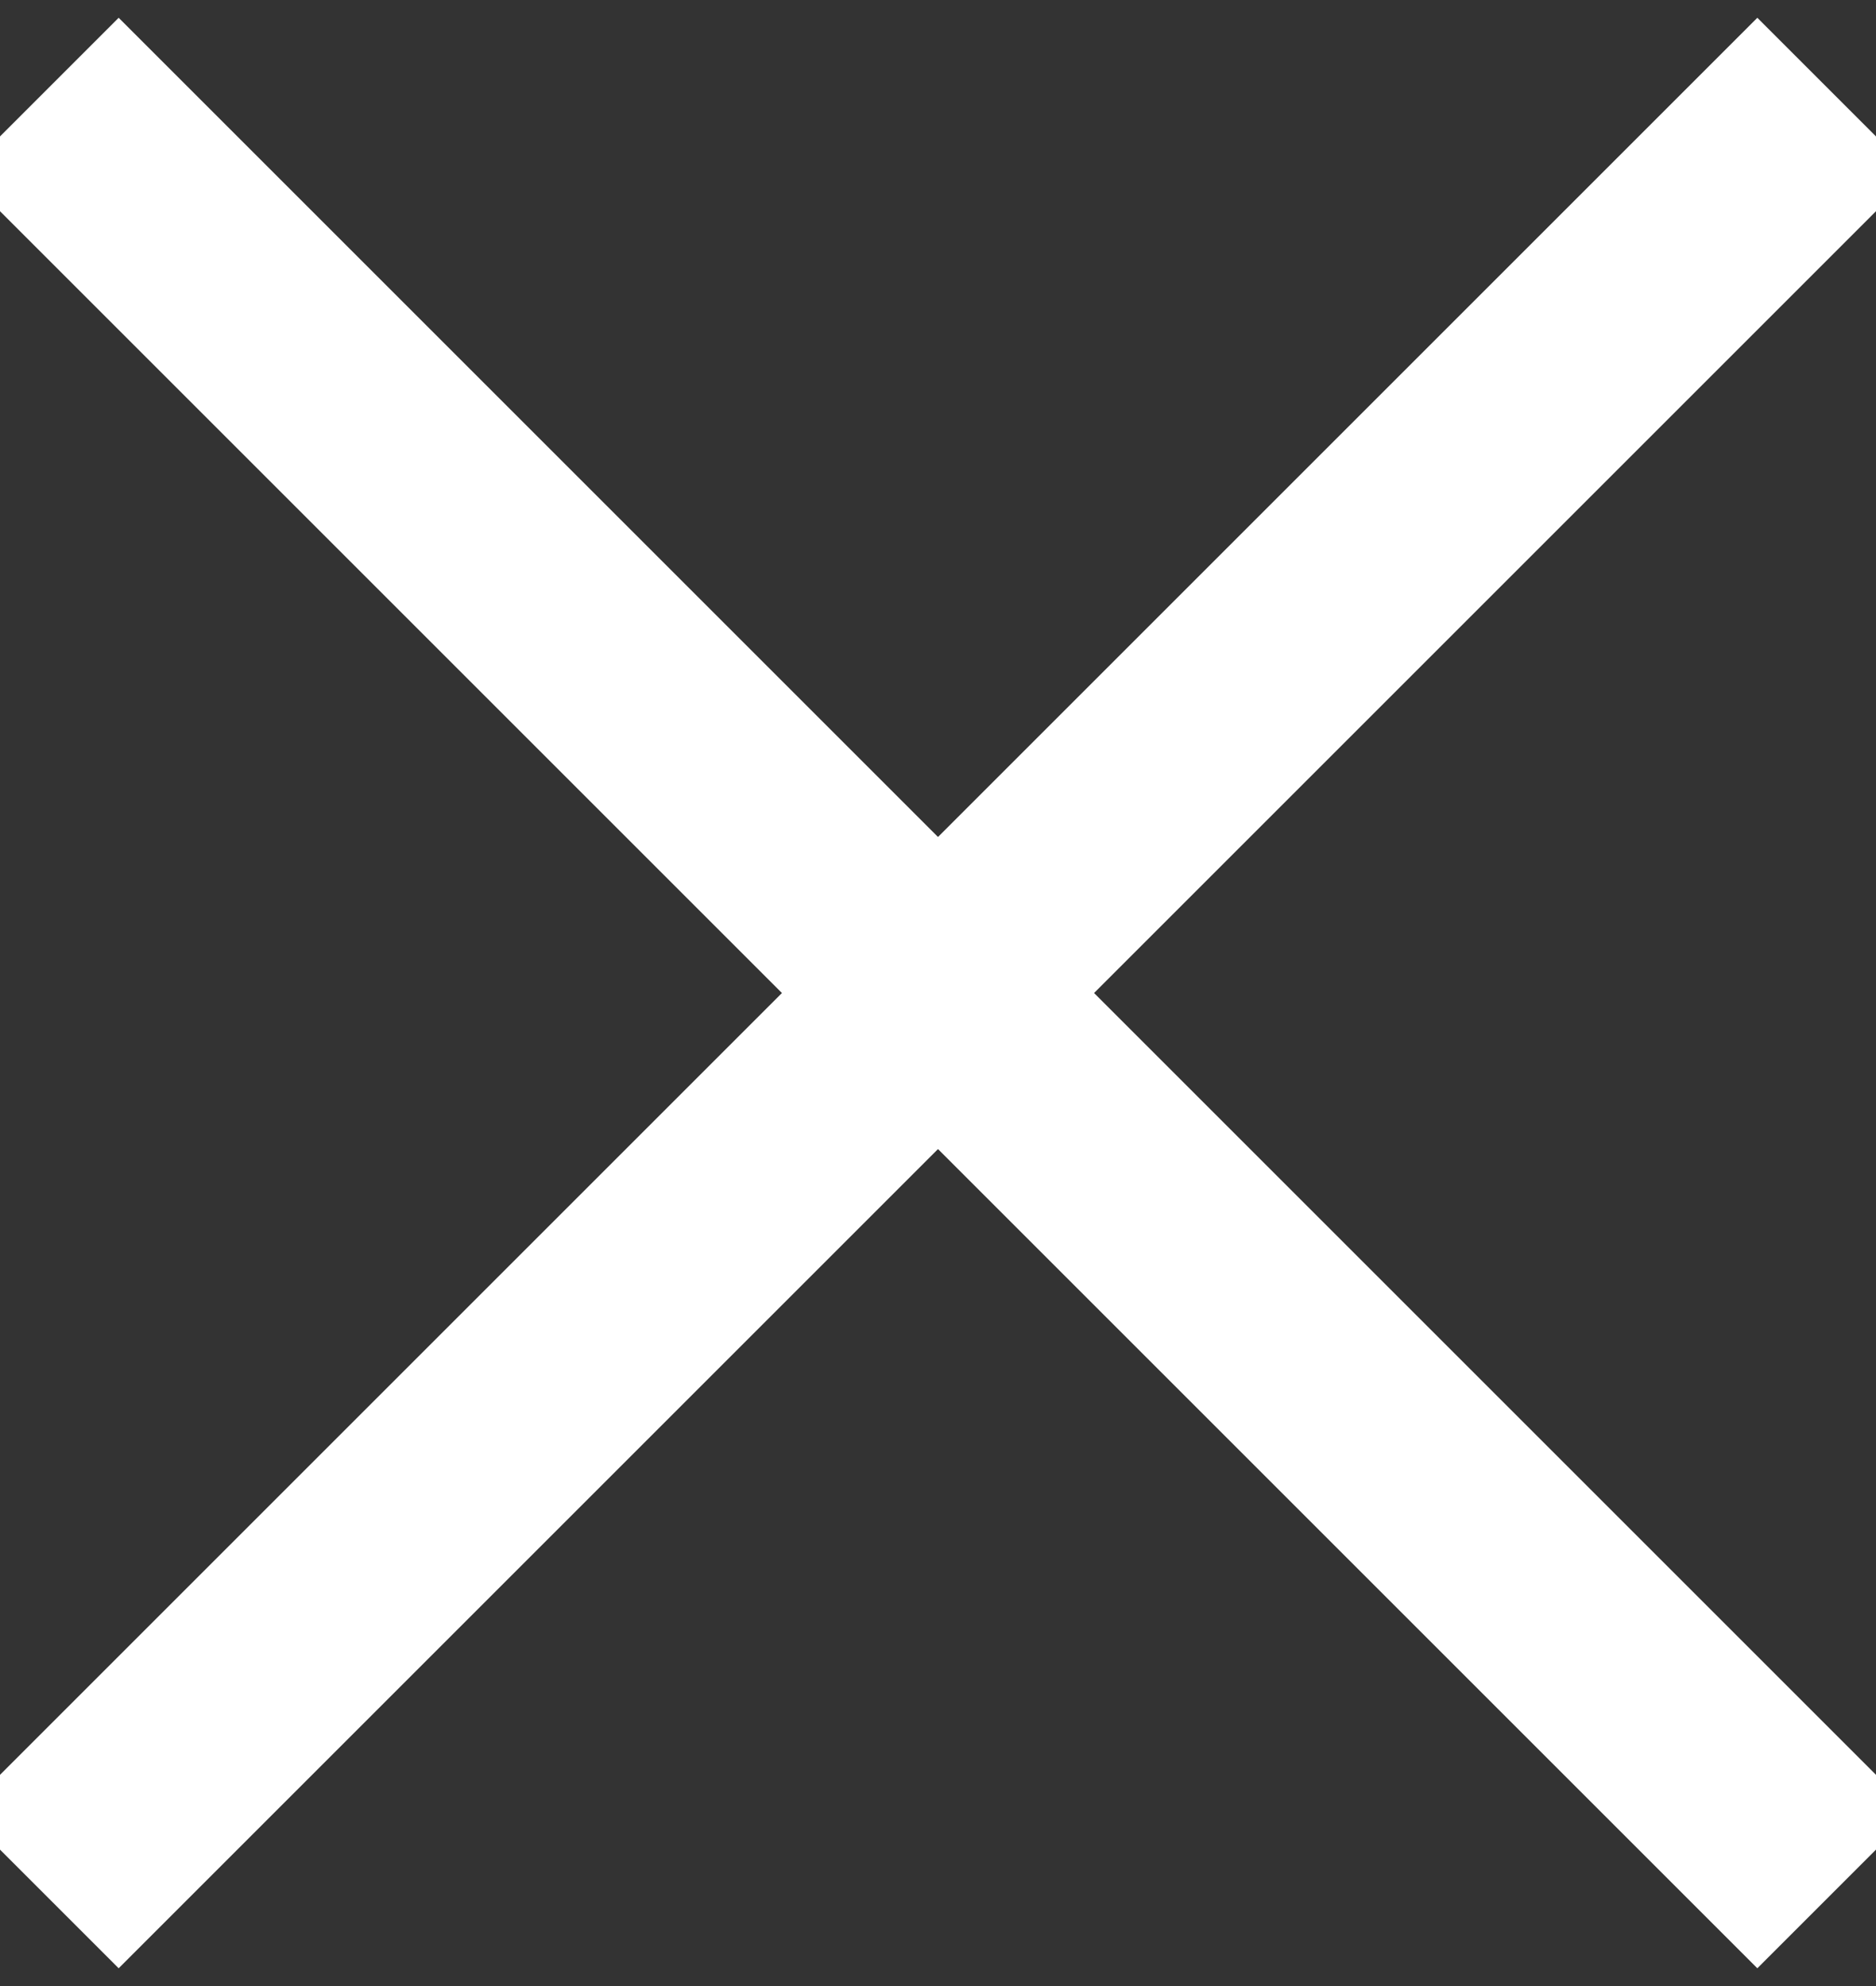
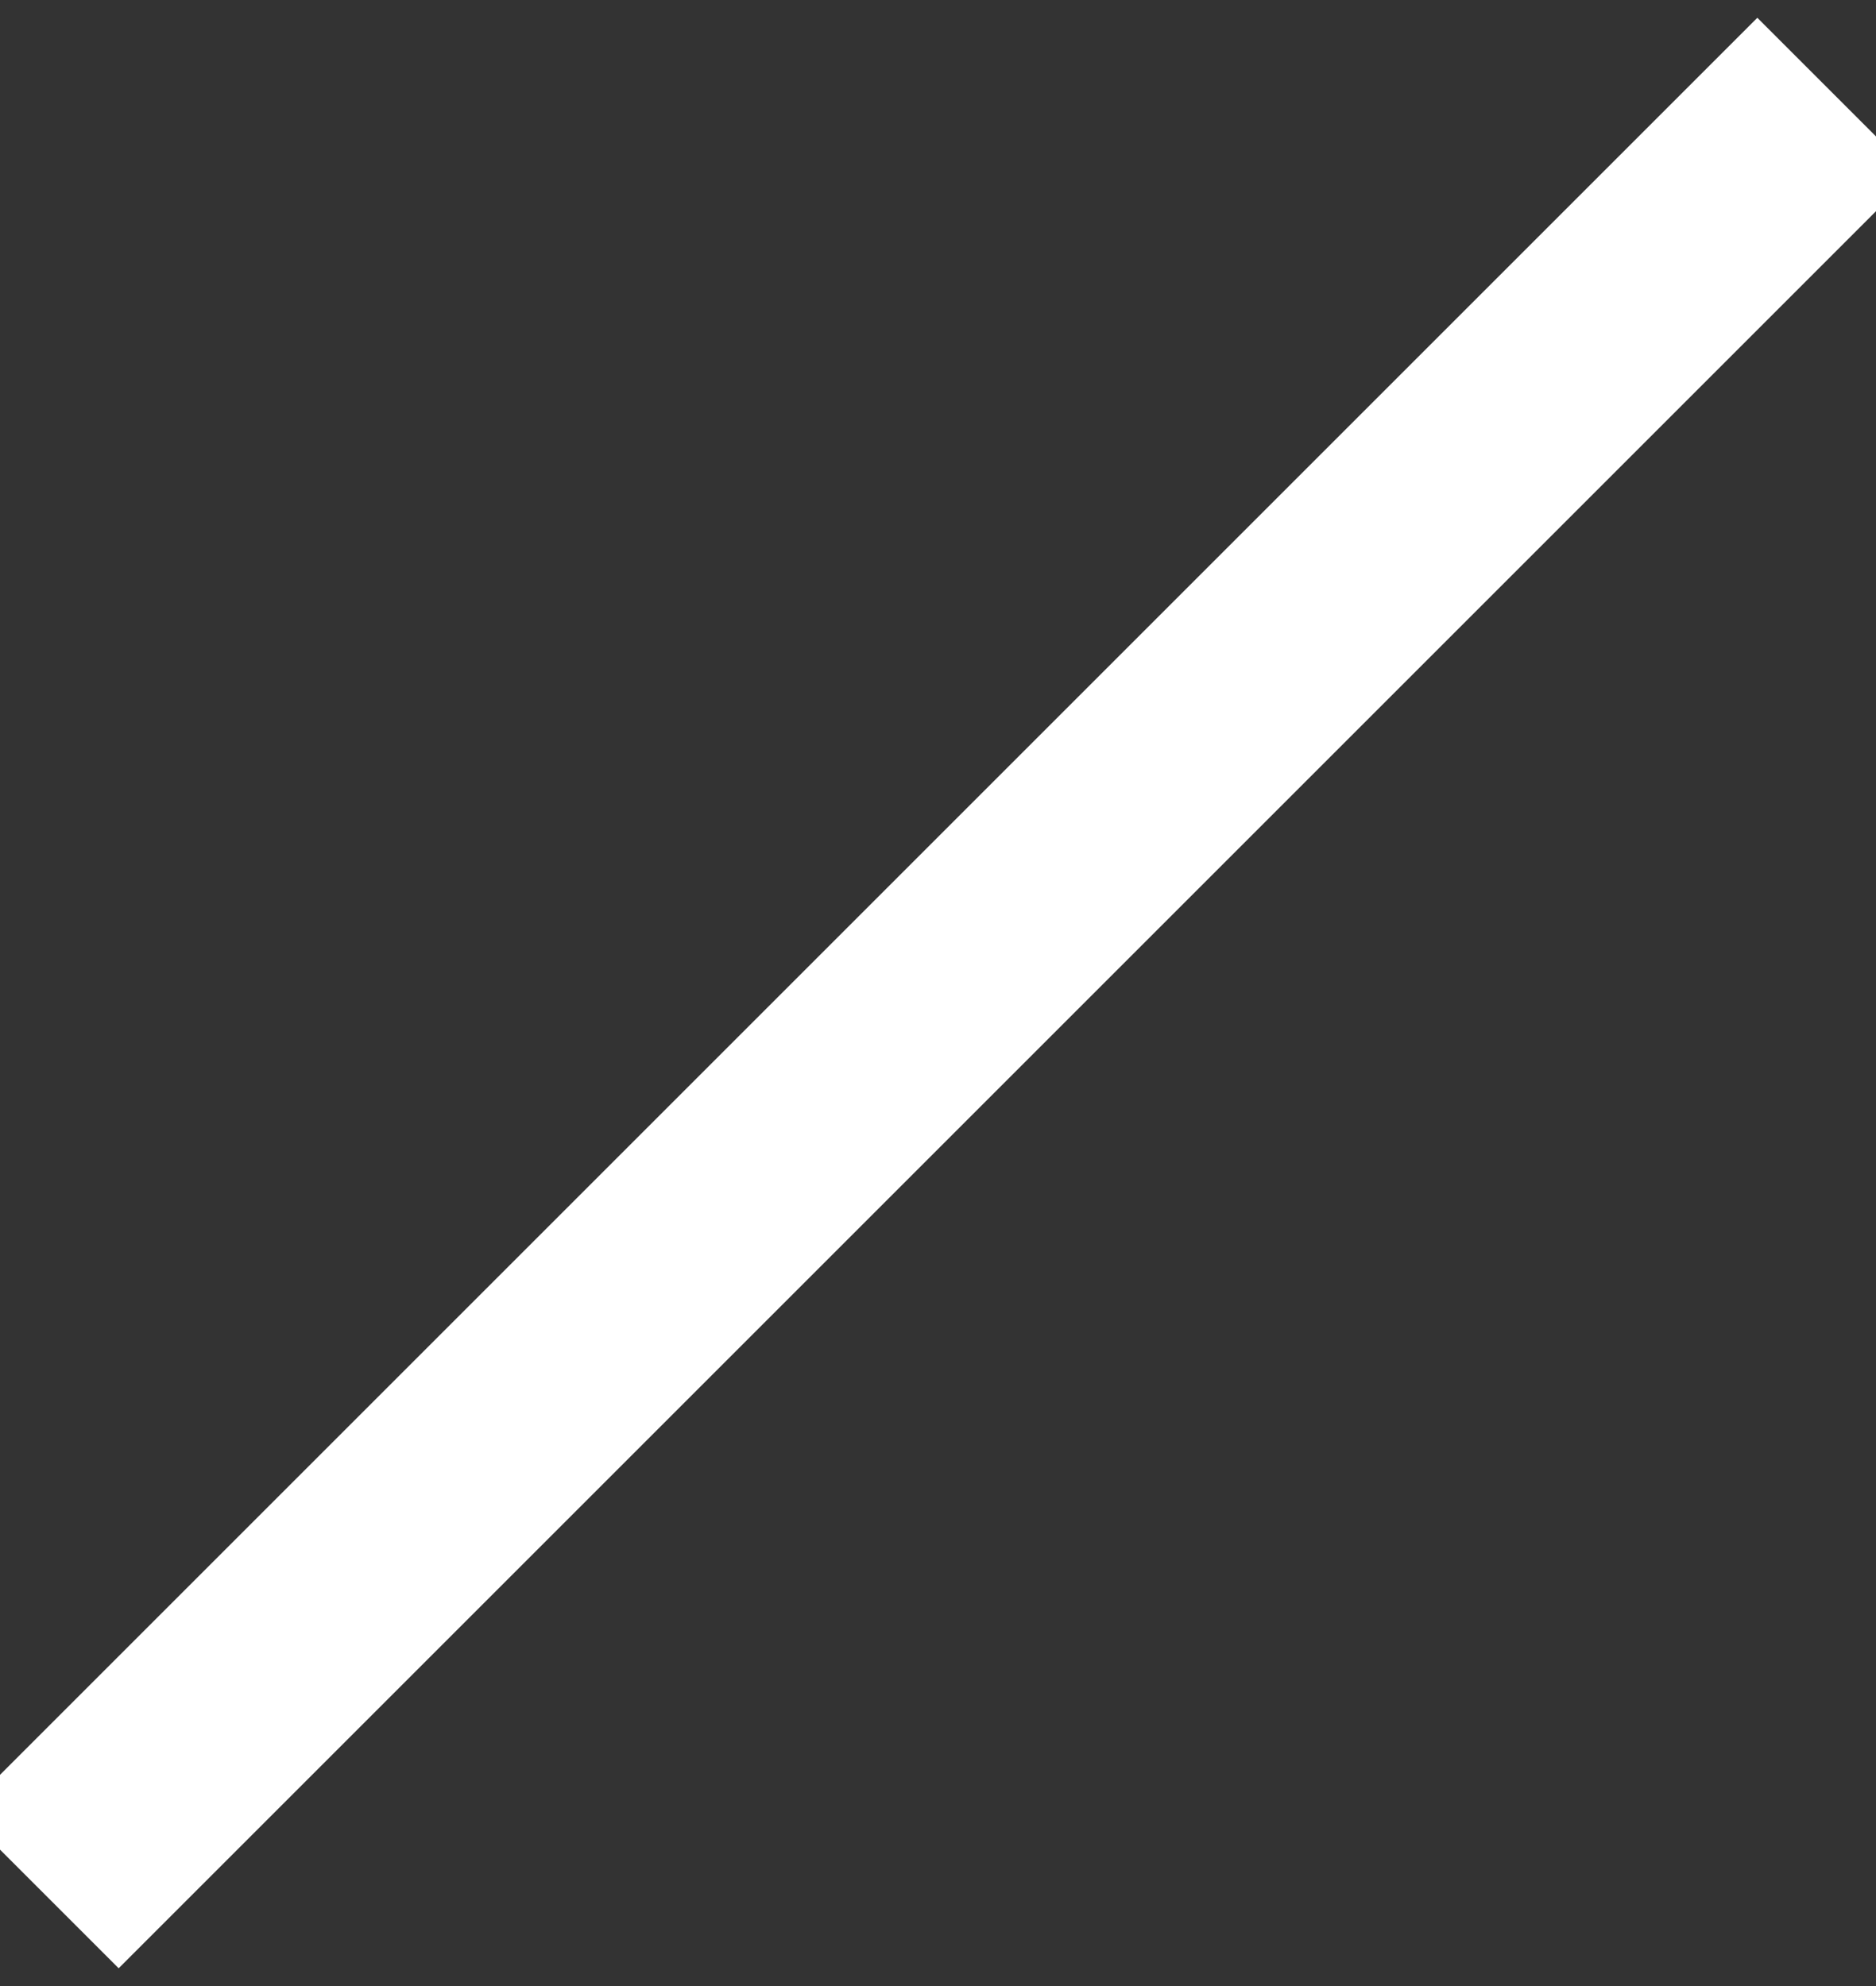
<svg xmlns="http://www.w3.org/2000/svg" width="17px" height="18px" viewBox="0 0 17 18" version="1.1">
  <rect x="0" y="0" width="17" height="18" fill="#333333" stroke="none" />
  <title>sbg-close</title>
  <desc>Created with Sketch.</desc>
  <defs />
  <g id="UI-Icons" stroke="none" stroke-width="1" fill="none" fill-rule="evenodd">
    <g transform="translate(-271, -437)" id="X" fill="#FFFFFF">
      <g transform="translate(249, 416)">
        <g id="Global/White/X" transform="translate(21, 21)">
          <g id="X">
            <rect id="Rectangle-2-Copy" transform="translate(9.5, 9) rotate(-45) translate(-9.5, -9) " x="-2" y="8" width="23" height="2" />
-             <rect id="Rectangle-2-Copy-3" transform="translate(9.5, 9) rotate(45) translate(-9.5, -9) " x="-2" y="8" width="23" height="2" />
          </g>
        </g>
      </g>
    </g>
  </g>
</svg>